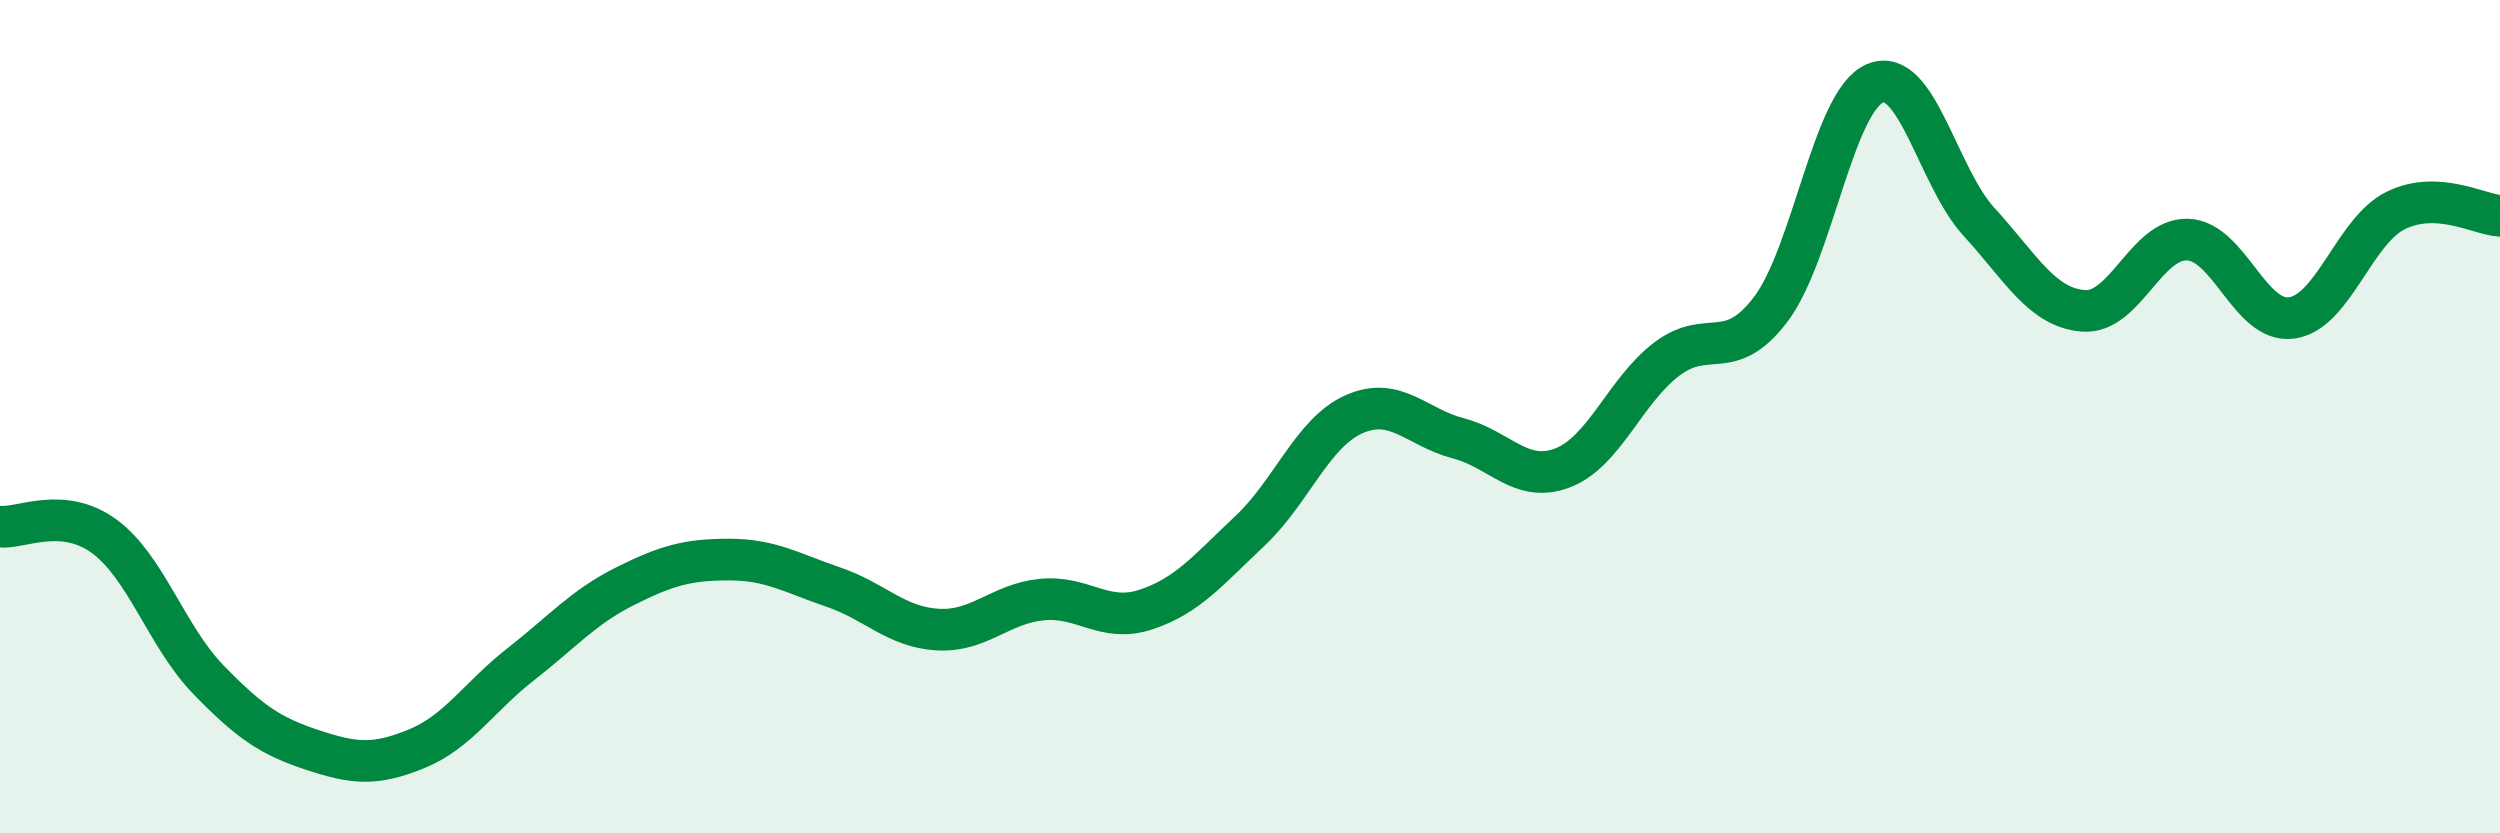
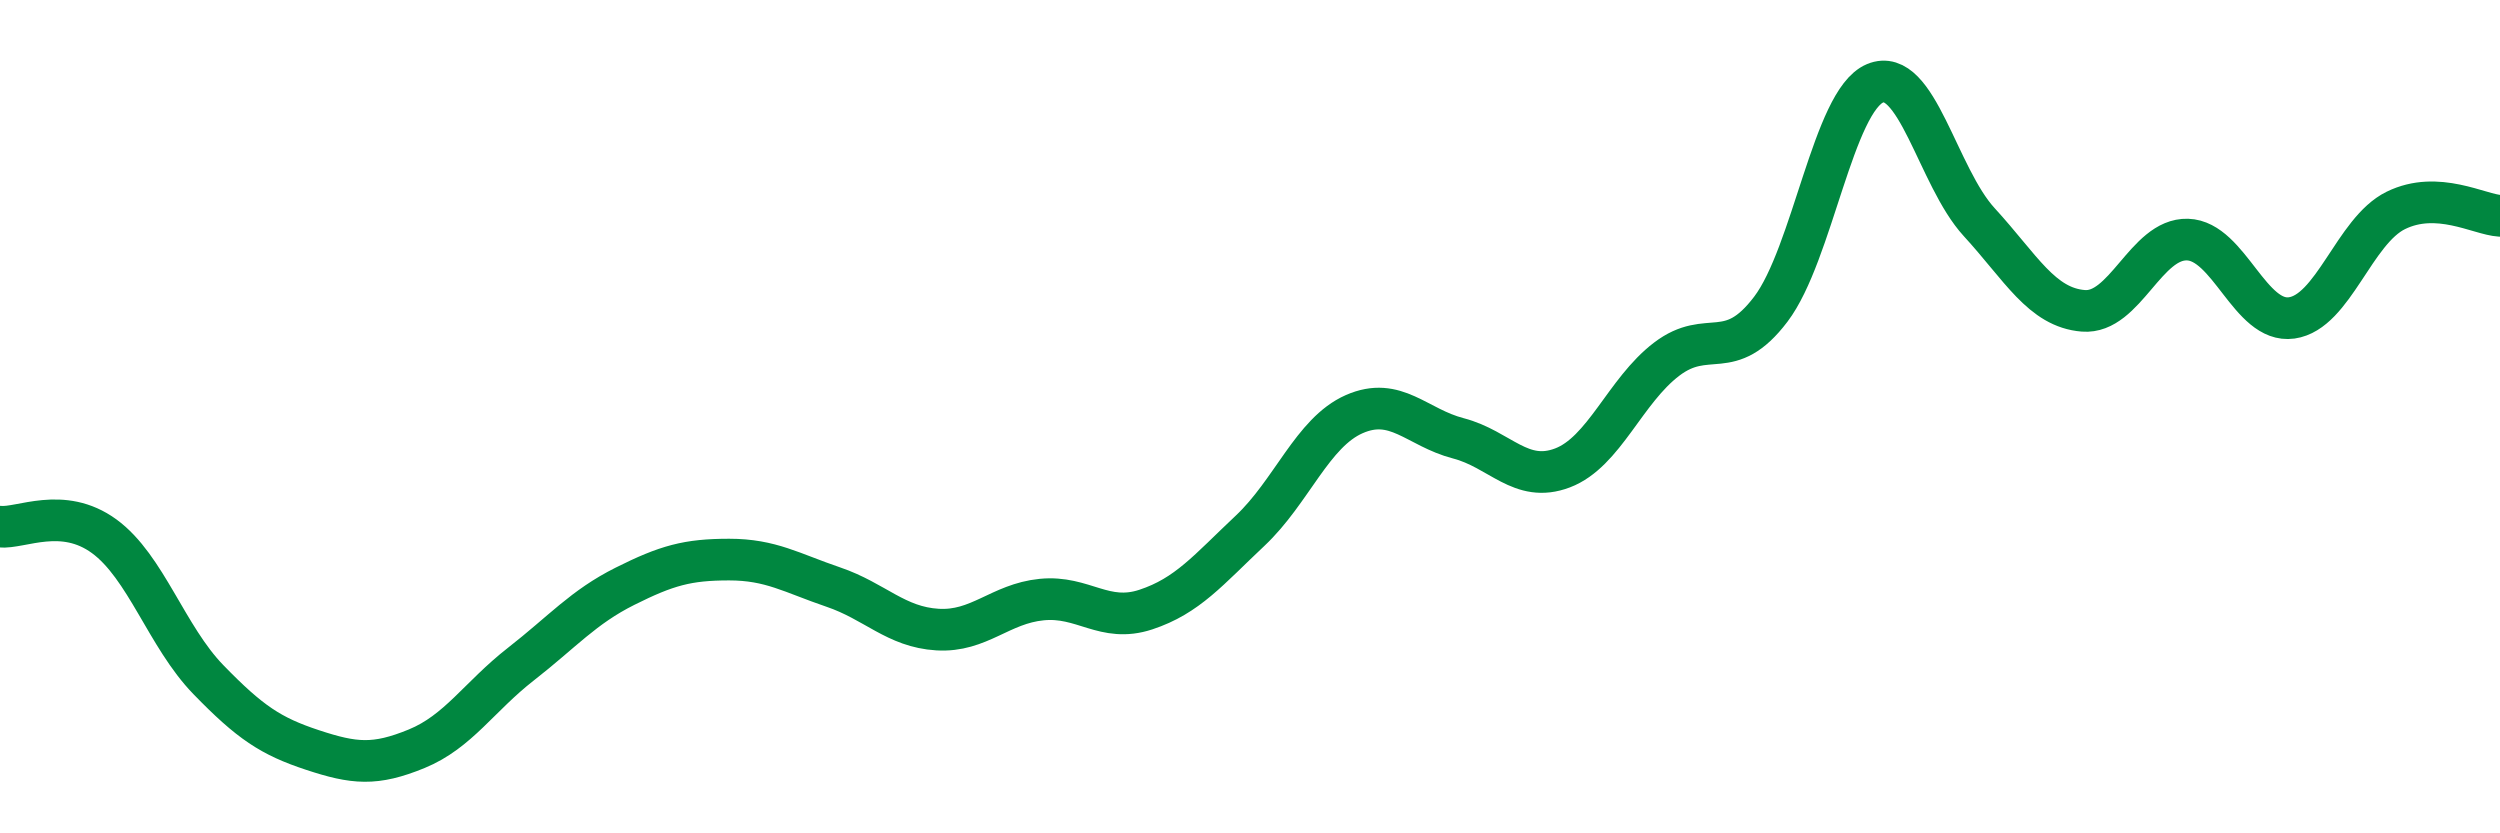
<svg xmlns="http://www.w3.org/2000/svg" width="60" height="20" viewBox="0 0 60 20">
-   <path d="M 0,12.64 C 0.5,12.69 1.5,12.14 2.5,12.87 C 3.5,13.6 4,15.28 5,16.31 C 6,17.34 6.5,17.67 7.5,18 C 8.5,18.33 9,18.38 10,17.97 C 11,17.56 11.5,16.72 12.5,15.94 C 13.5,15.16 14,14.57 15,14.07 C 16,13.57 16.5,13.43 17.5,13.43 C 18.5,13.43 19,13.75 20,14.09 C 21,14.43 21.5,15.05 22.5,15.11 C 23.5,15.17 24,14.49 25,14.39 C 26,14.29 26.5,14.96 27.5,14.63 C 28.5,14.3 29,13.68 30,12.74 C 31,11.8 31.5,10.38 32.5,9.94 C 33.5,9.5 34,10.26 35,10.52 C 36,10.78 36.5,11.61 37.5,11.23 C 38.5,10.85 39,9.38 40,8.62 C 41,7.86 41.5,8.74 42.5,7.42 C 43.5,6.1 44,2.42 45,2 C 46,1.58 46.5,4.24 47.5,5.33 C 48.5,6.42 49,7.38 50,7.46 C 51,7.54 51.5,5.72 52.5,5.75 C 53.5,5.78 54,7.77 55,7.63 C 56,7.49 56.5,5.54 57.5,5.05 C 58.5,4.56 59.5,5.15 60,5.18L60 20L0 20Z" fill="#008740" opacity="0.1" stroke-linecap="round" stroke-linejoin="round" />
  <path d="M 0,12.64 C 0.5,12.69 1.5,12.14 2.5,12.87 C 3.5,13.6 4,15.28 5,16.31 C 6,17.34 6.5,17.67 7.5,18 C 8.5,18.33 9,18.38 10,17.97 C 11,17.56 11.5,16.72 12.5,15.94 C 13.5,15.16 14,14.57 15,14.07 C 16,13.57 16.5,13.43 17.5,13.43 C 18.5,13.43 19,13.75 20,14.09 C 21,14.43 21.5,15.05 22.5,15.11 C 23.5,15.17 24,14.49 25,14.39 C 26,14.29 26.5,14.96 27.5,14.63 C 28.5,14.3 29,13.68 30,12.74 C 31,11.8 31.5,10.38 32.5,9.94 C 33.5,9.5 34,10.26 35,10.52 C 36,10.78 36.5,11.61 37.5,11.23 C 38.5,10.85 39,9.38 40,8.62 C 41,7.86 41.5,8.74 42.5,7.42 C 43.5,6.1 44,2.42 45,2 C 46,1.58 46.5,4.24 47.5,5.33 C 48.5,6.42 49,7.38 50,7.46 C 51,7.54 51.5,5.72 52.5,5.75 C 53.5,5.78 54,7.77 55,7.63 C 56,7.49 56.5,5.54 57.5,5.05 C 58.5,4.56 59.5,5.15 60,5.18" stroke="#008740" stroke-width="1" fill="none" stroke-linecap="round" stroke-linejoin="round" />
</svg>